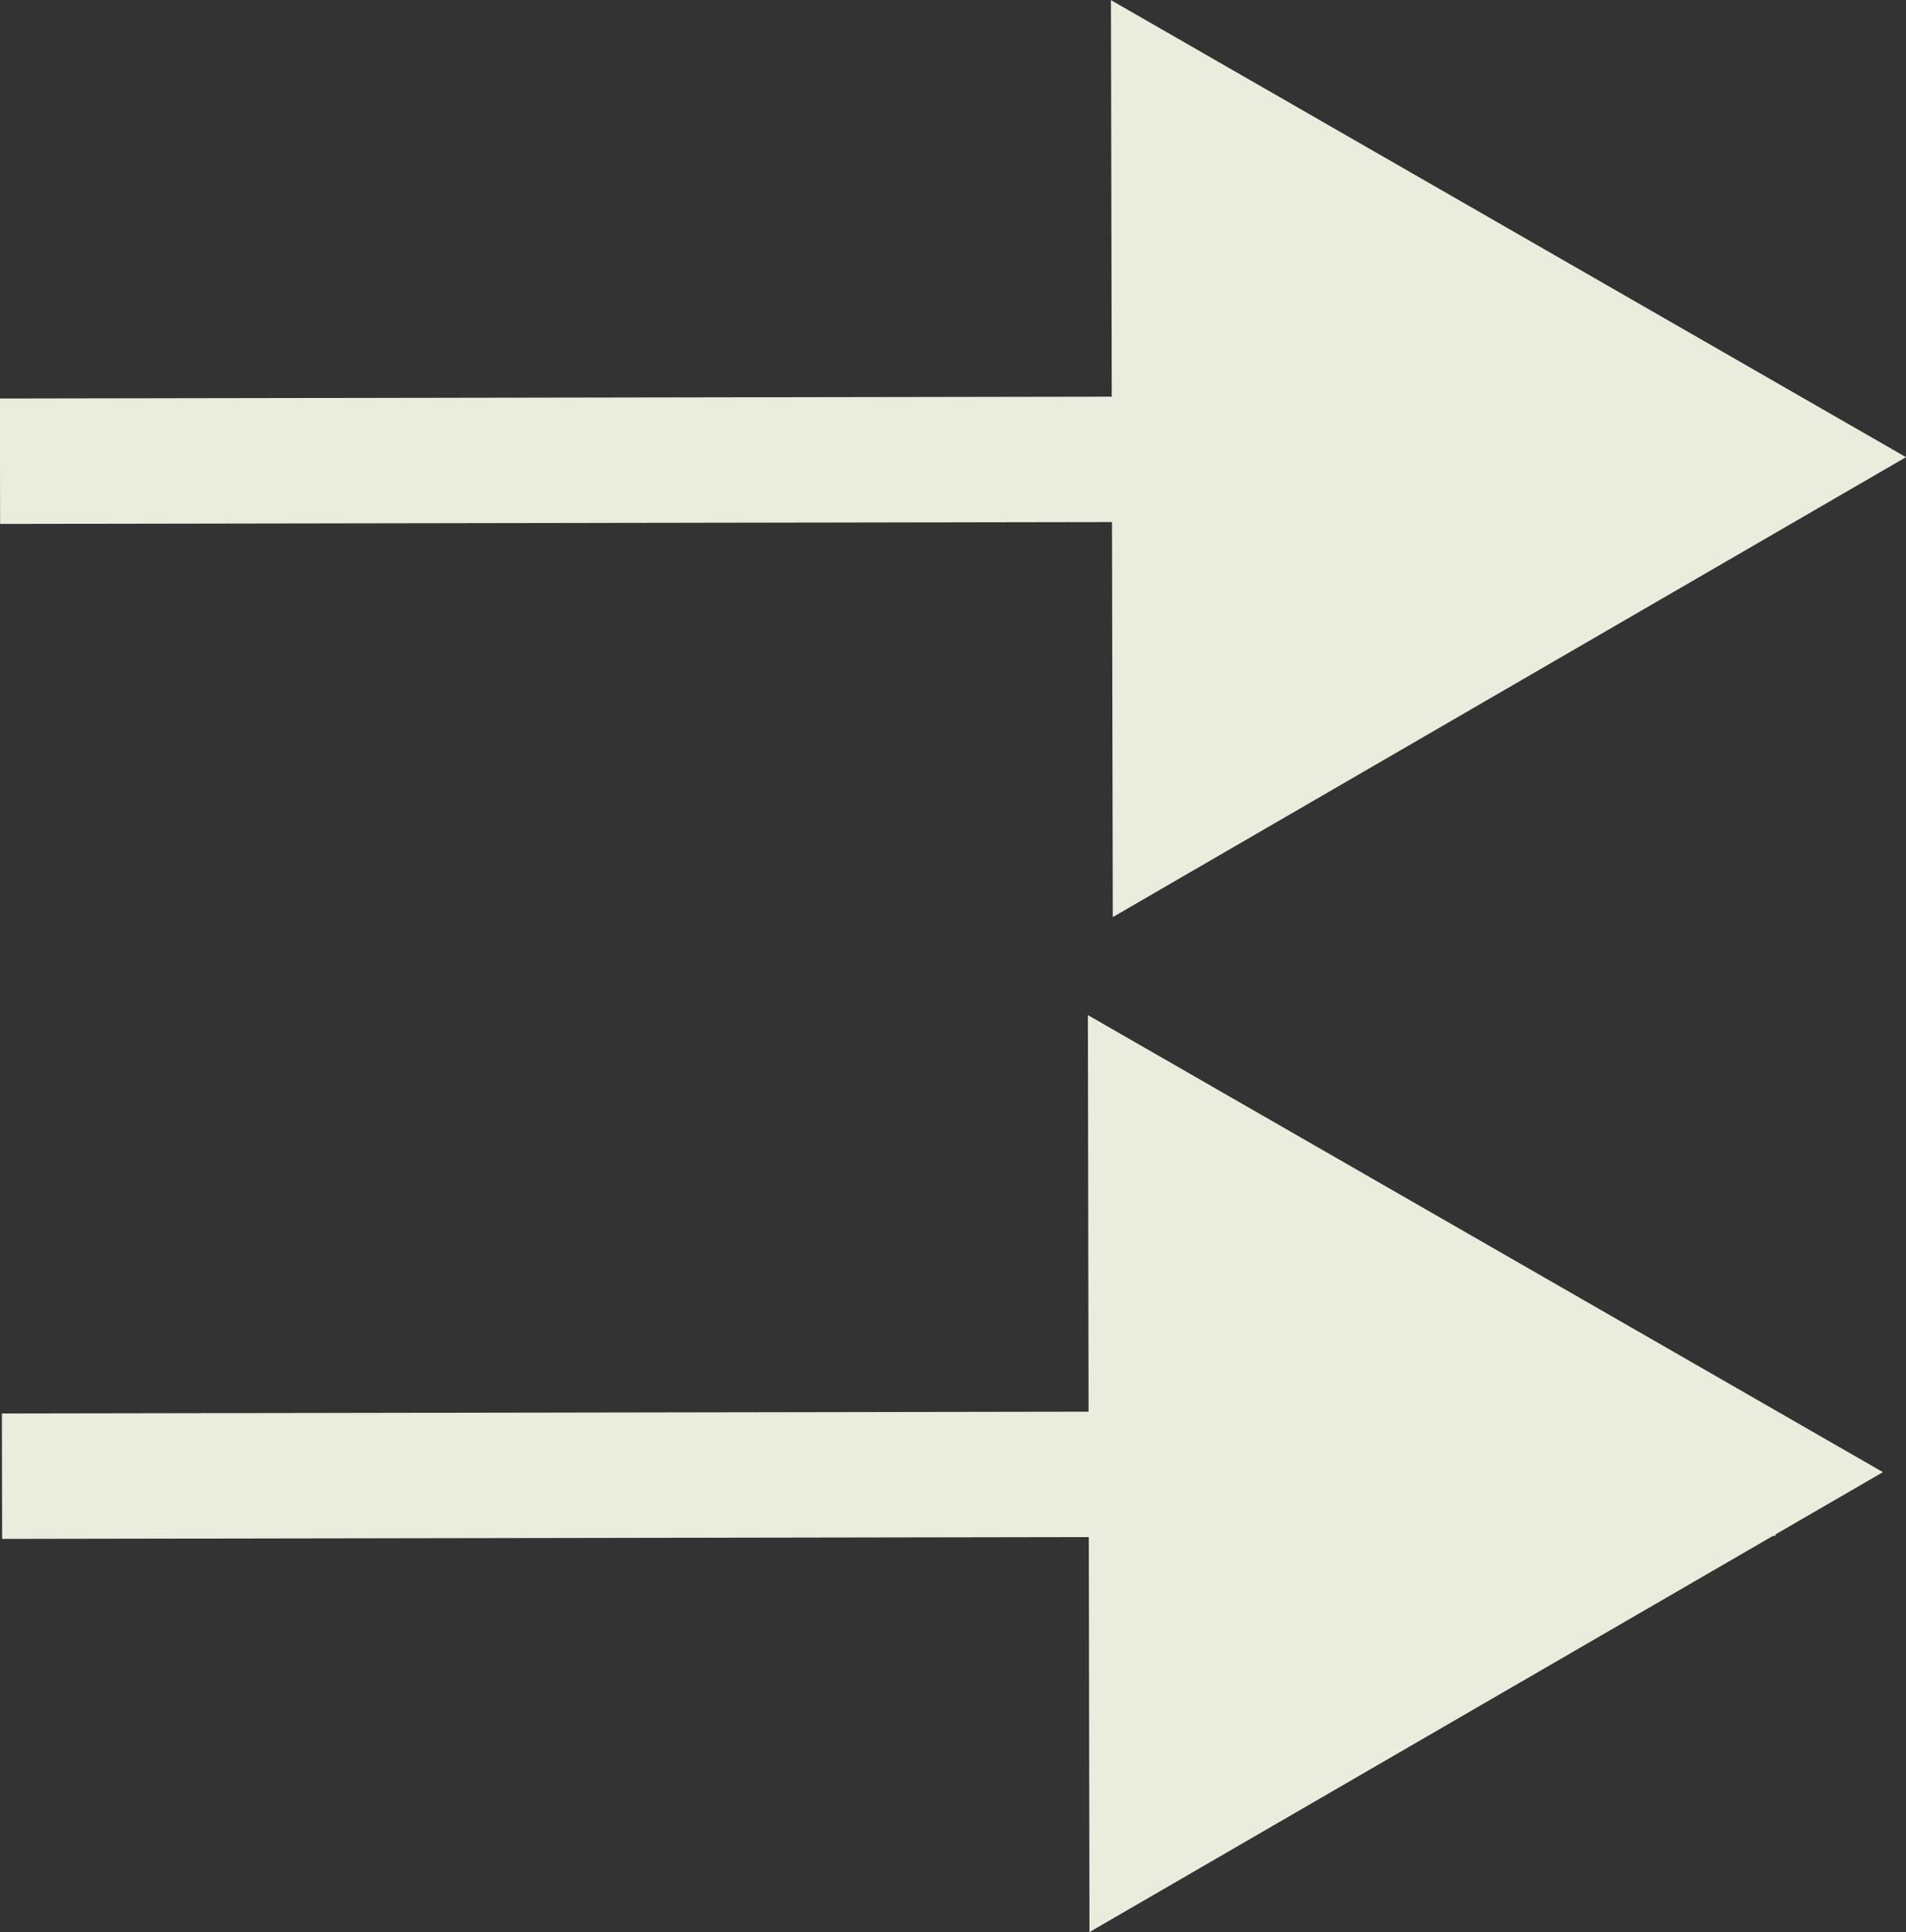
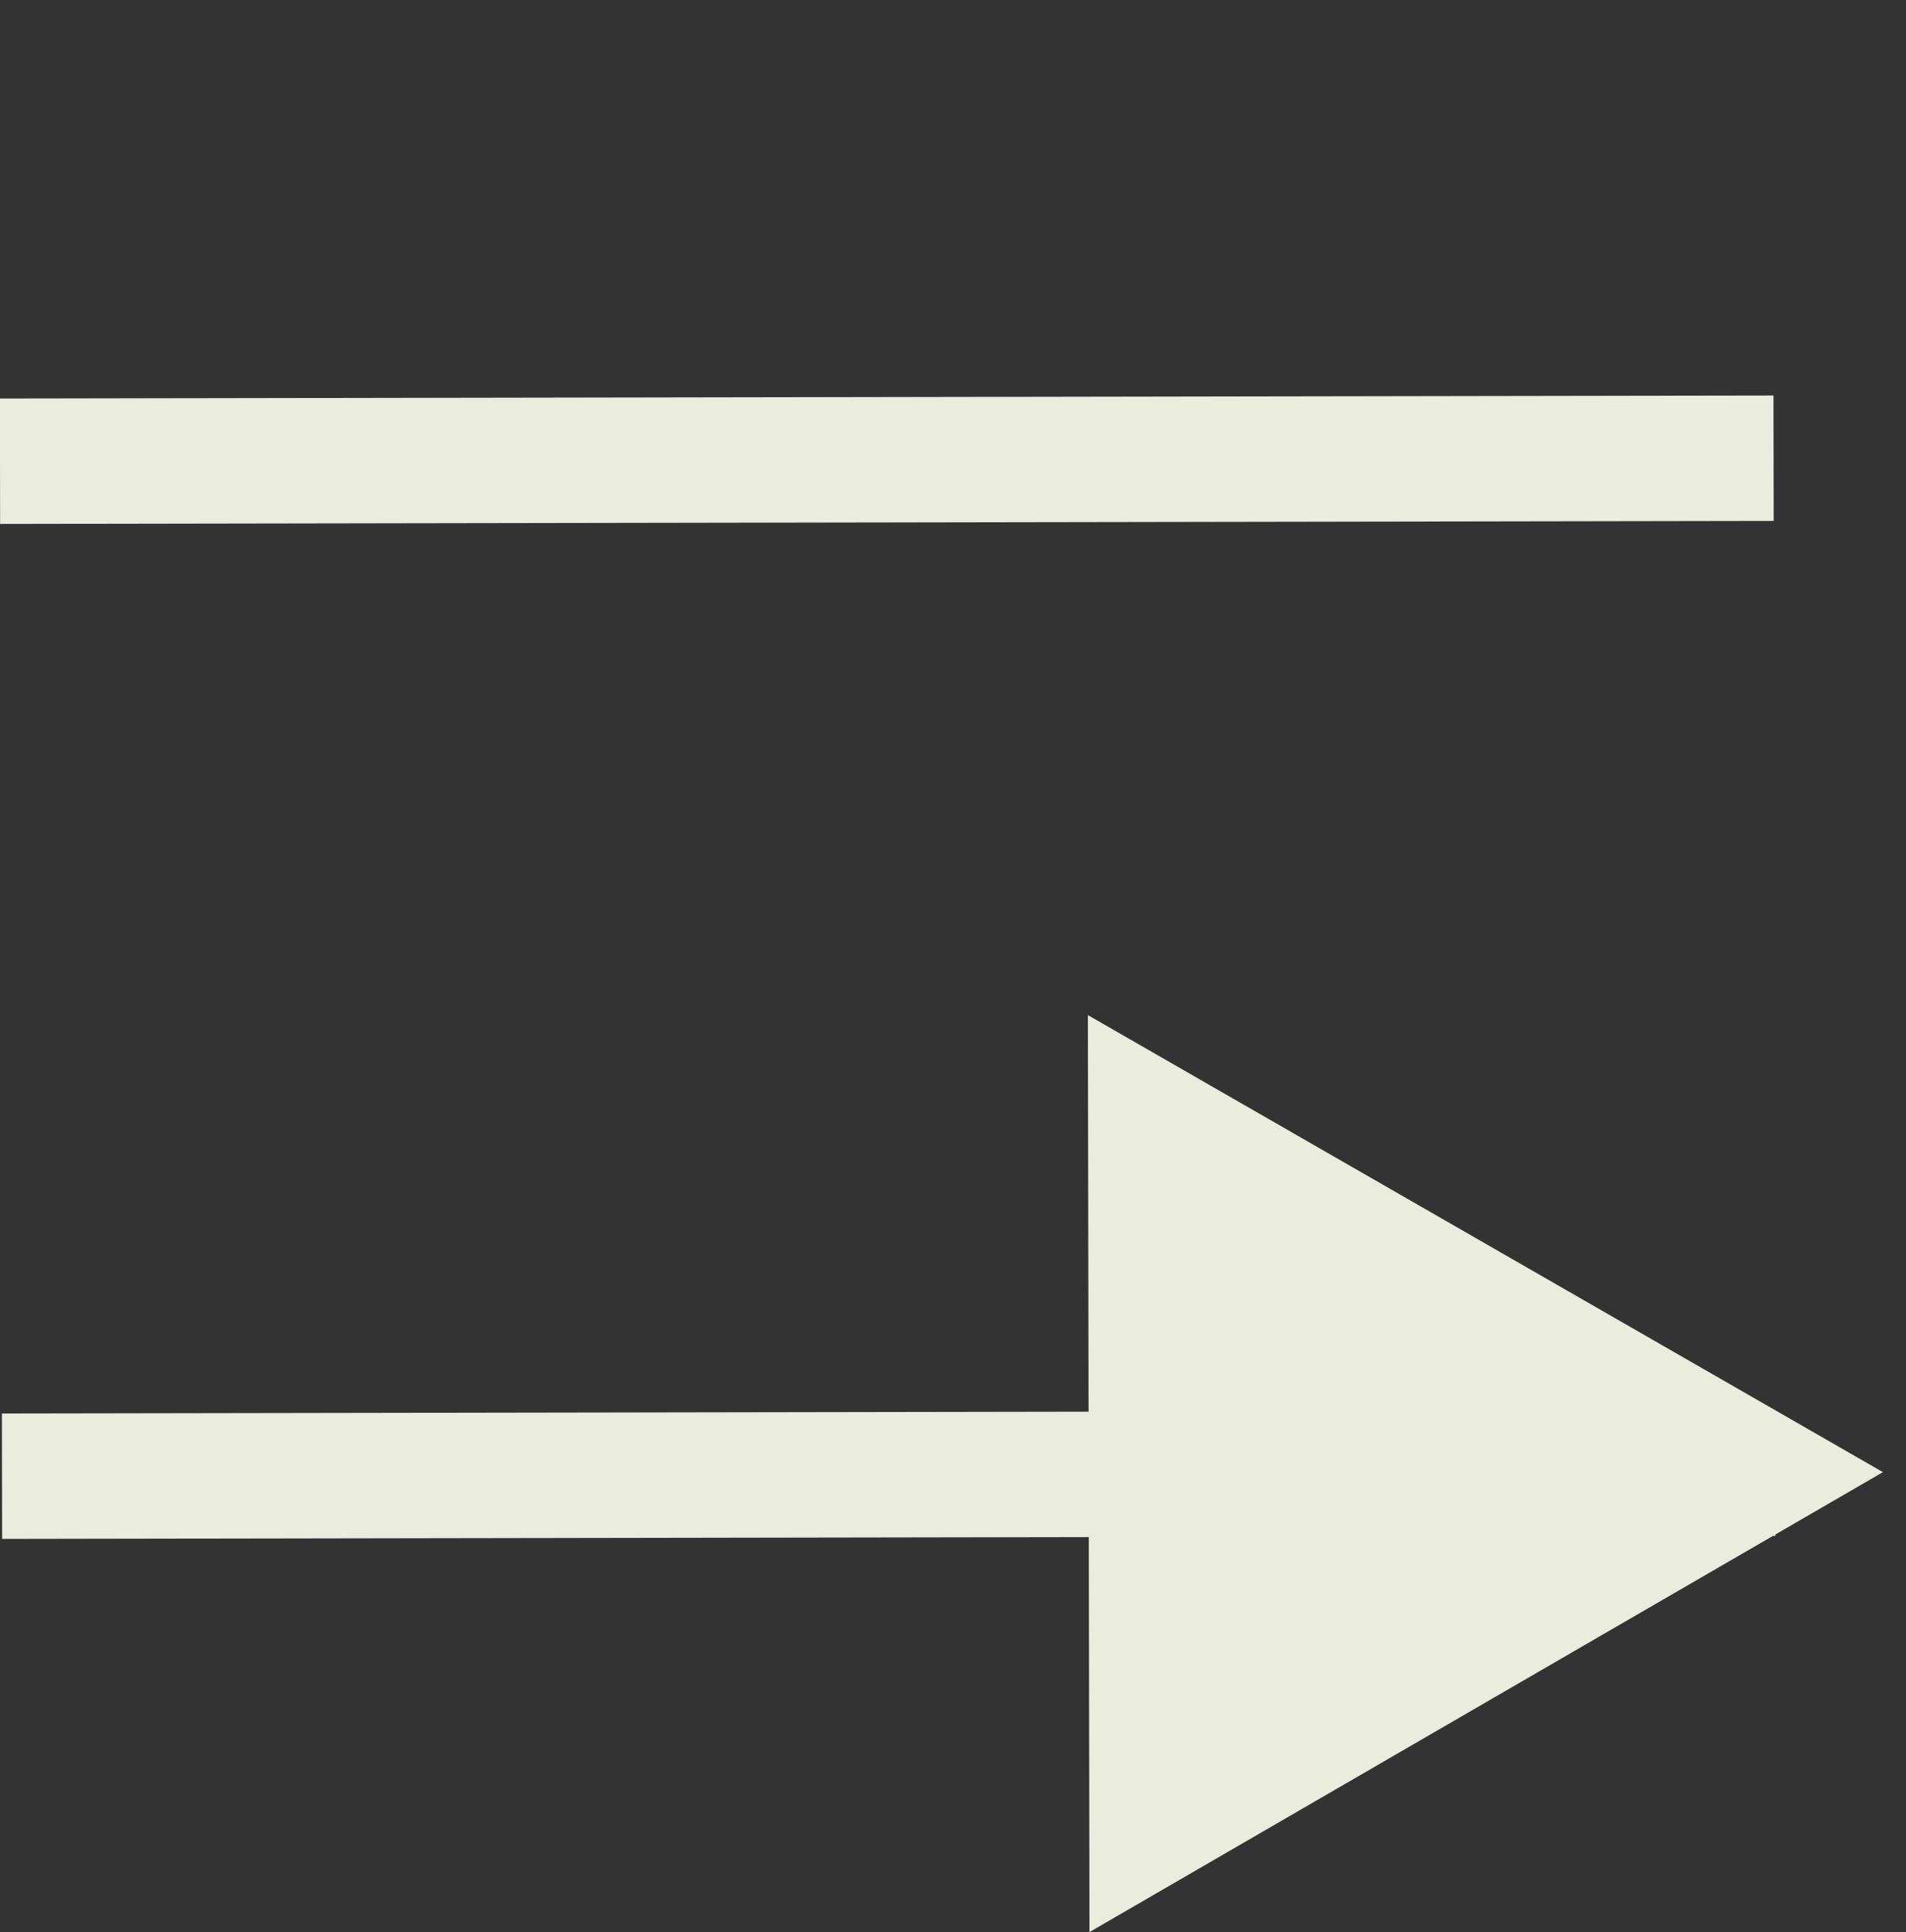
<svg xmlns="http://www.w3.org/2000/svg" id="Layer_2" data-name="Layer 2" viewBox="0 0 76 77.04">
  <rect x="0" y="0" width="76" height="77.04" fill="#333333" stroke="none" />
  <defs>
    <style>
      .cls-1, .cls-2 {
        fill: #eaeddd;
        stroke: #eaeddd;
        stroke-miterlimit: 10;
      }

      .cls-2 {
        stroke-width: 5px;
      }
    </style>
  </defs>
  <g id="_2" data-name="2">
    <line class="cls-2" x1="0" y1="18.39" x2="70.72" y2="18.27" />
-     <polygon class="cls-1" points="75 18.23 44.87 35.7 44.8 .87 75 18.23" />
    <line class="cls-2" x1=".08" y1="58.86" x2="70.79" y2="58.74" />
    <polygon class="cls-1" points="74.08 58.7 43.94 76.17 43.88 41.34 74.08 58.7" />
  </g>
</svg>